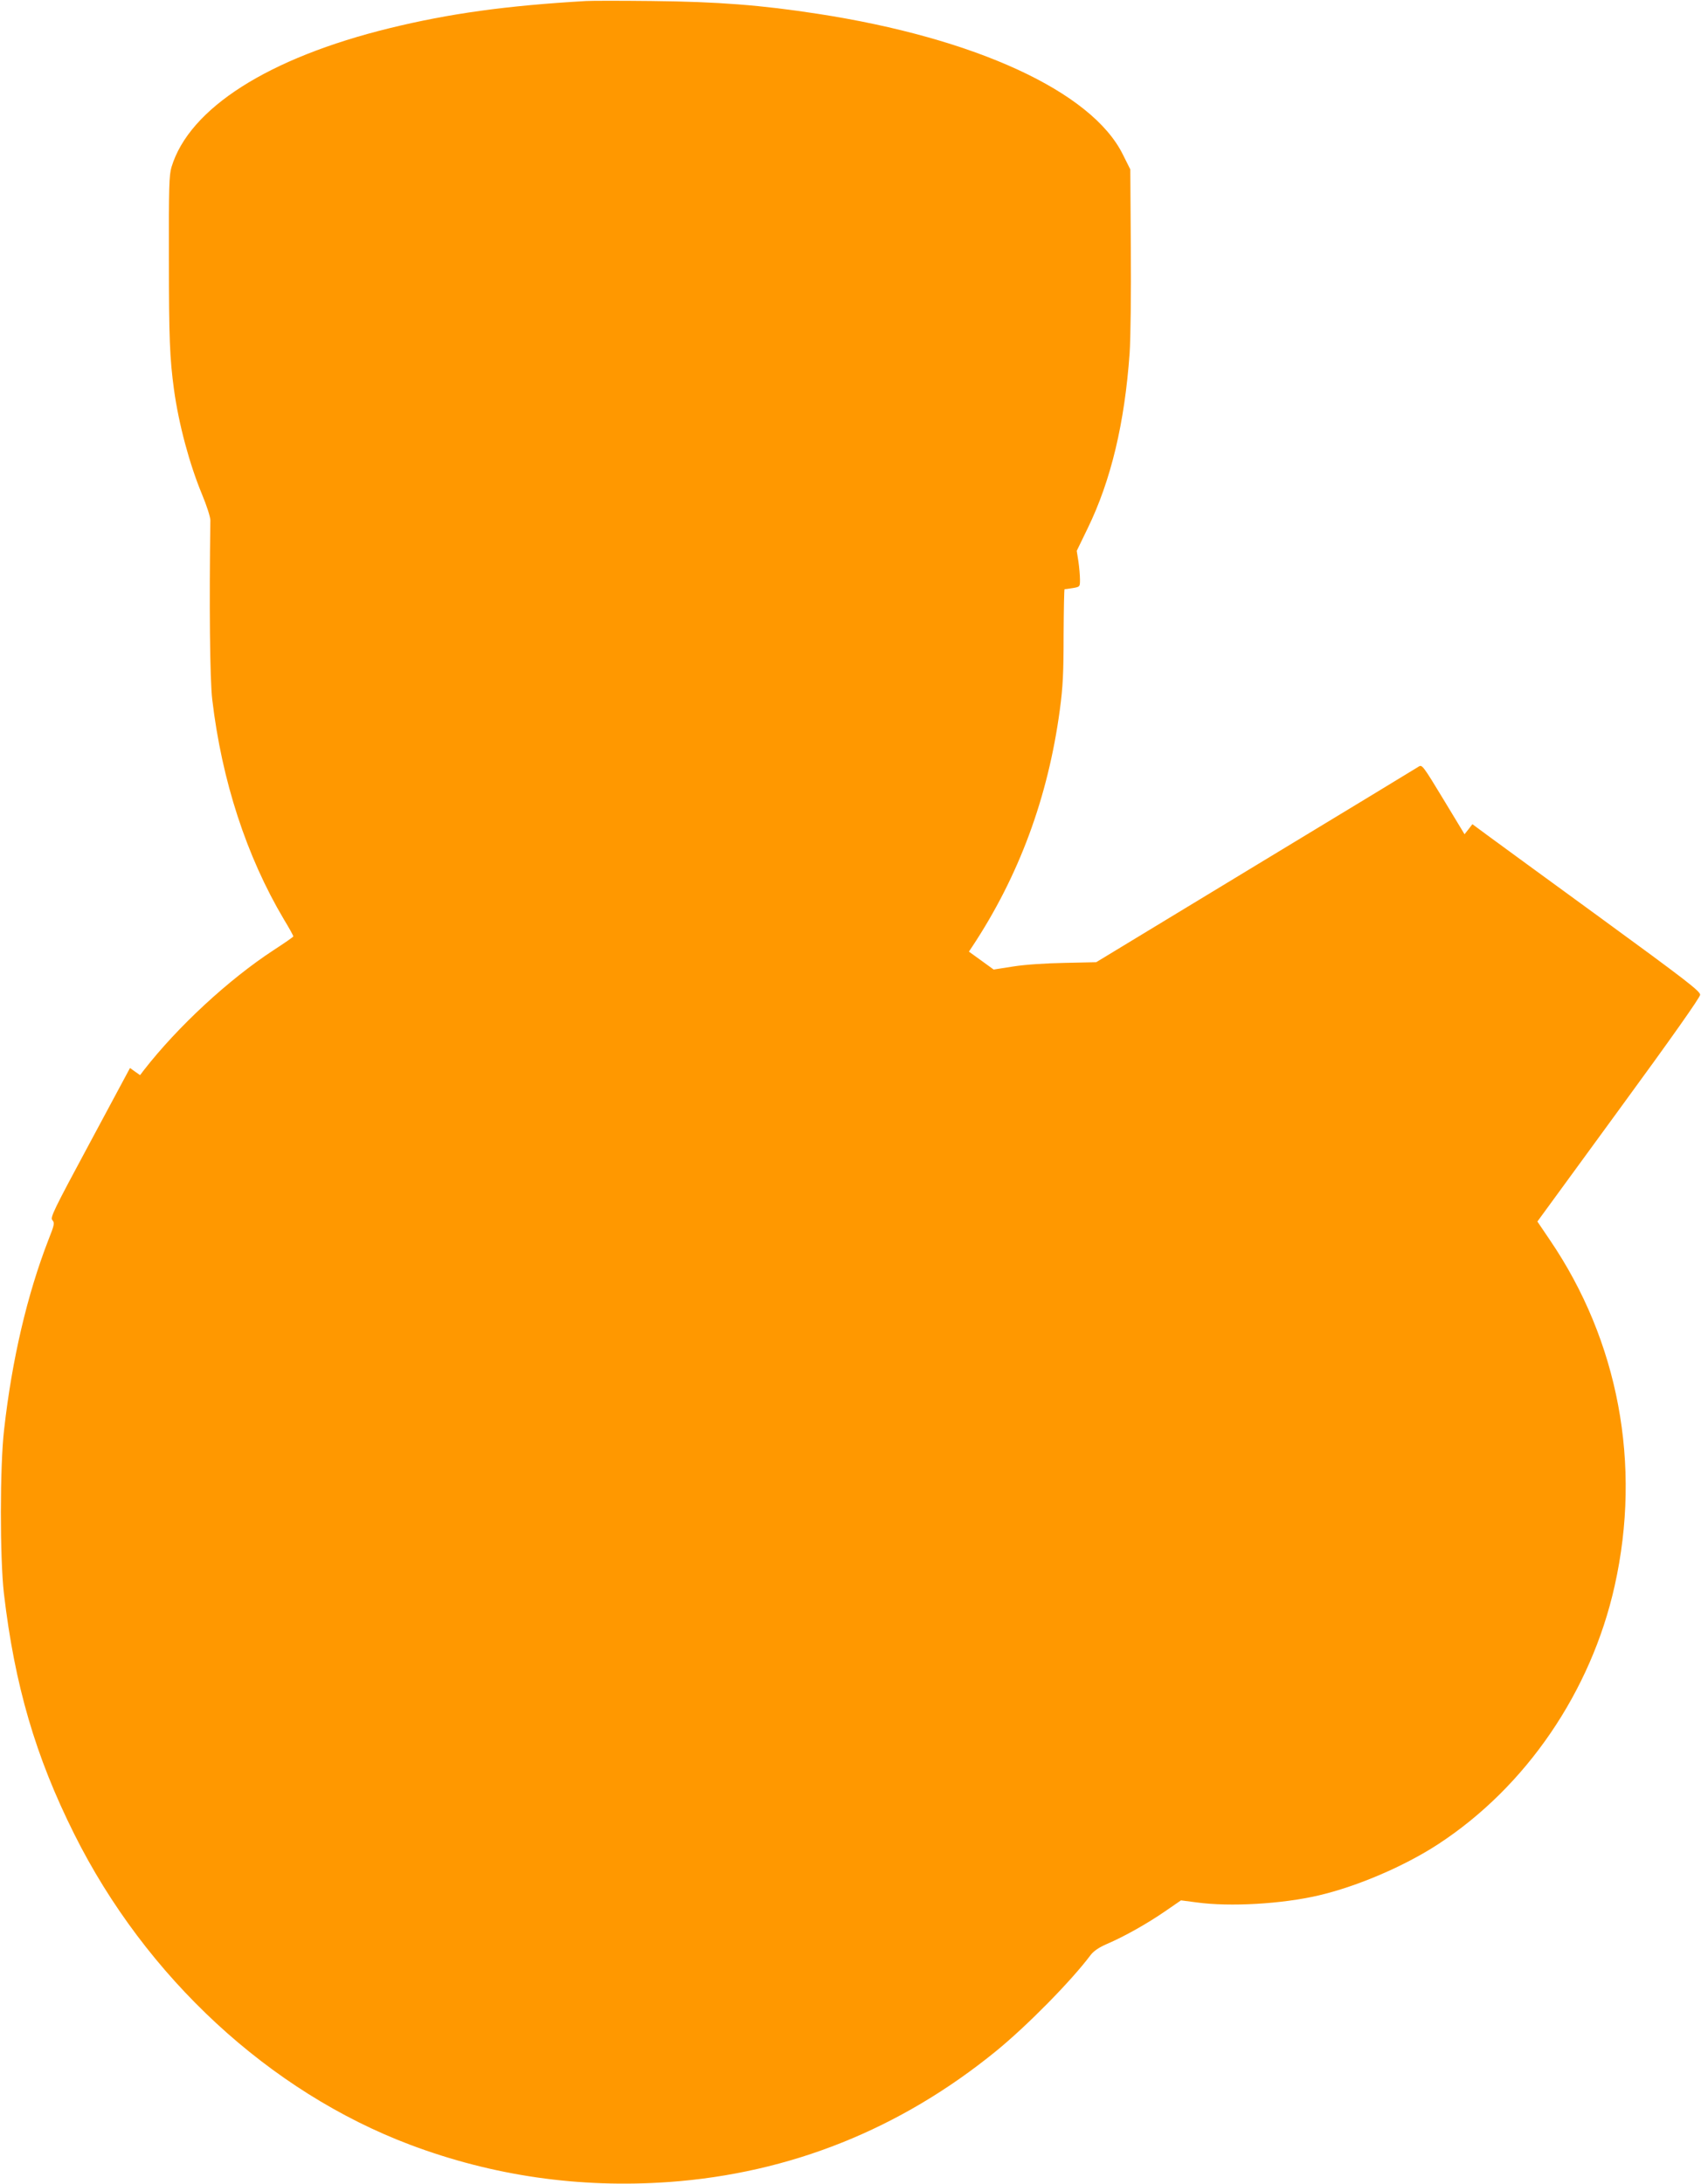
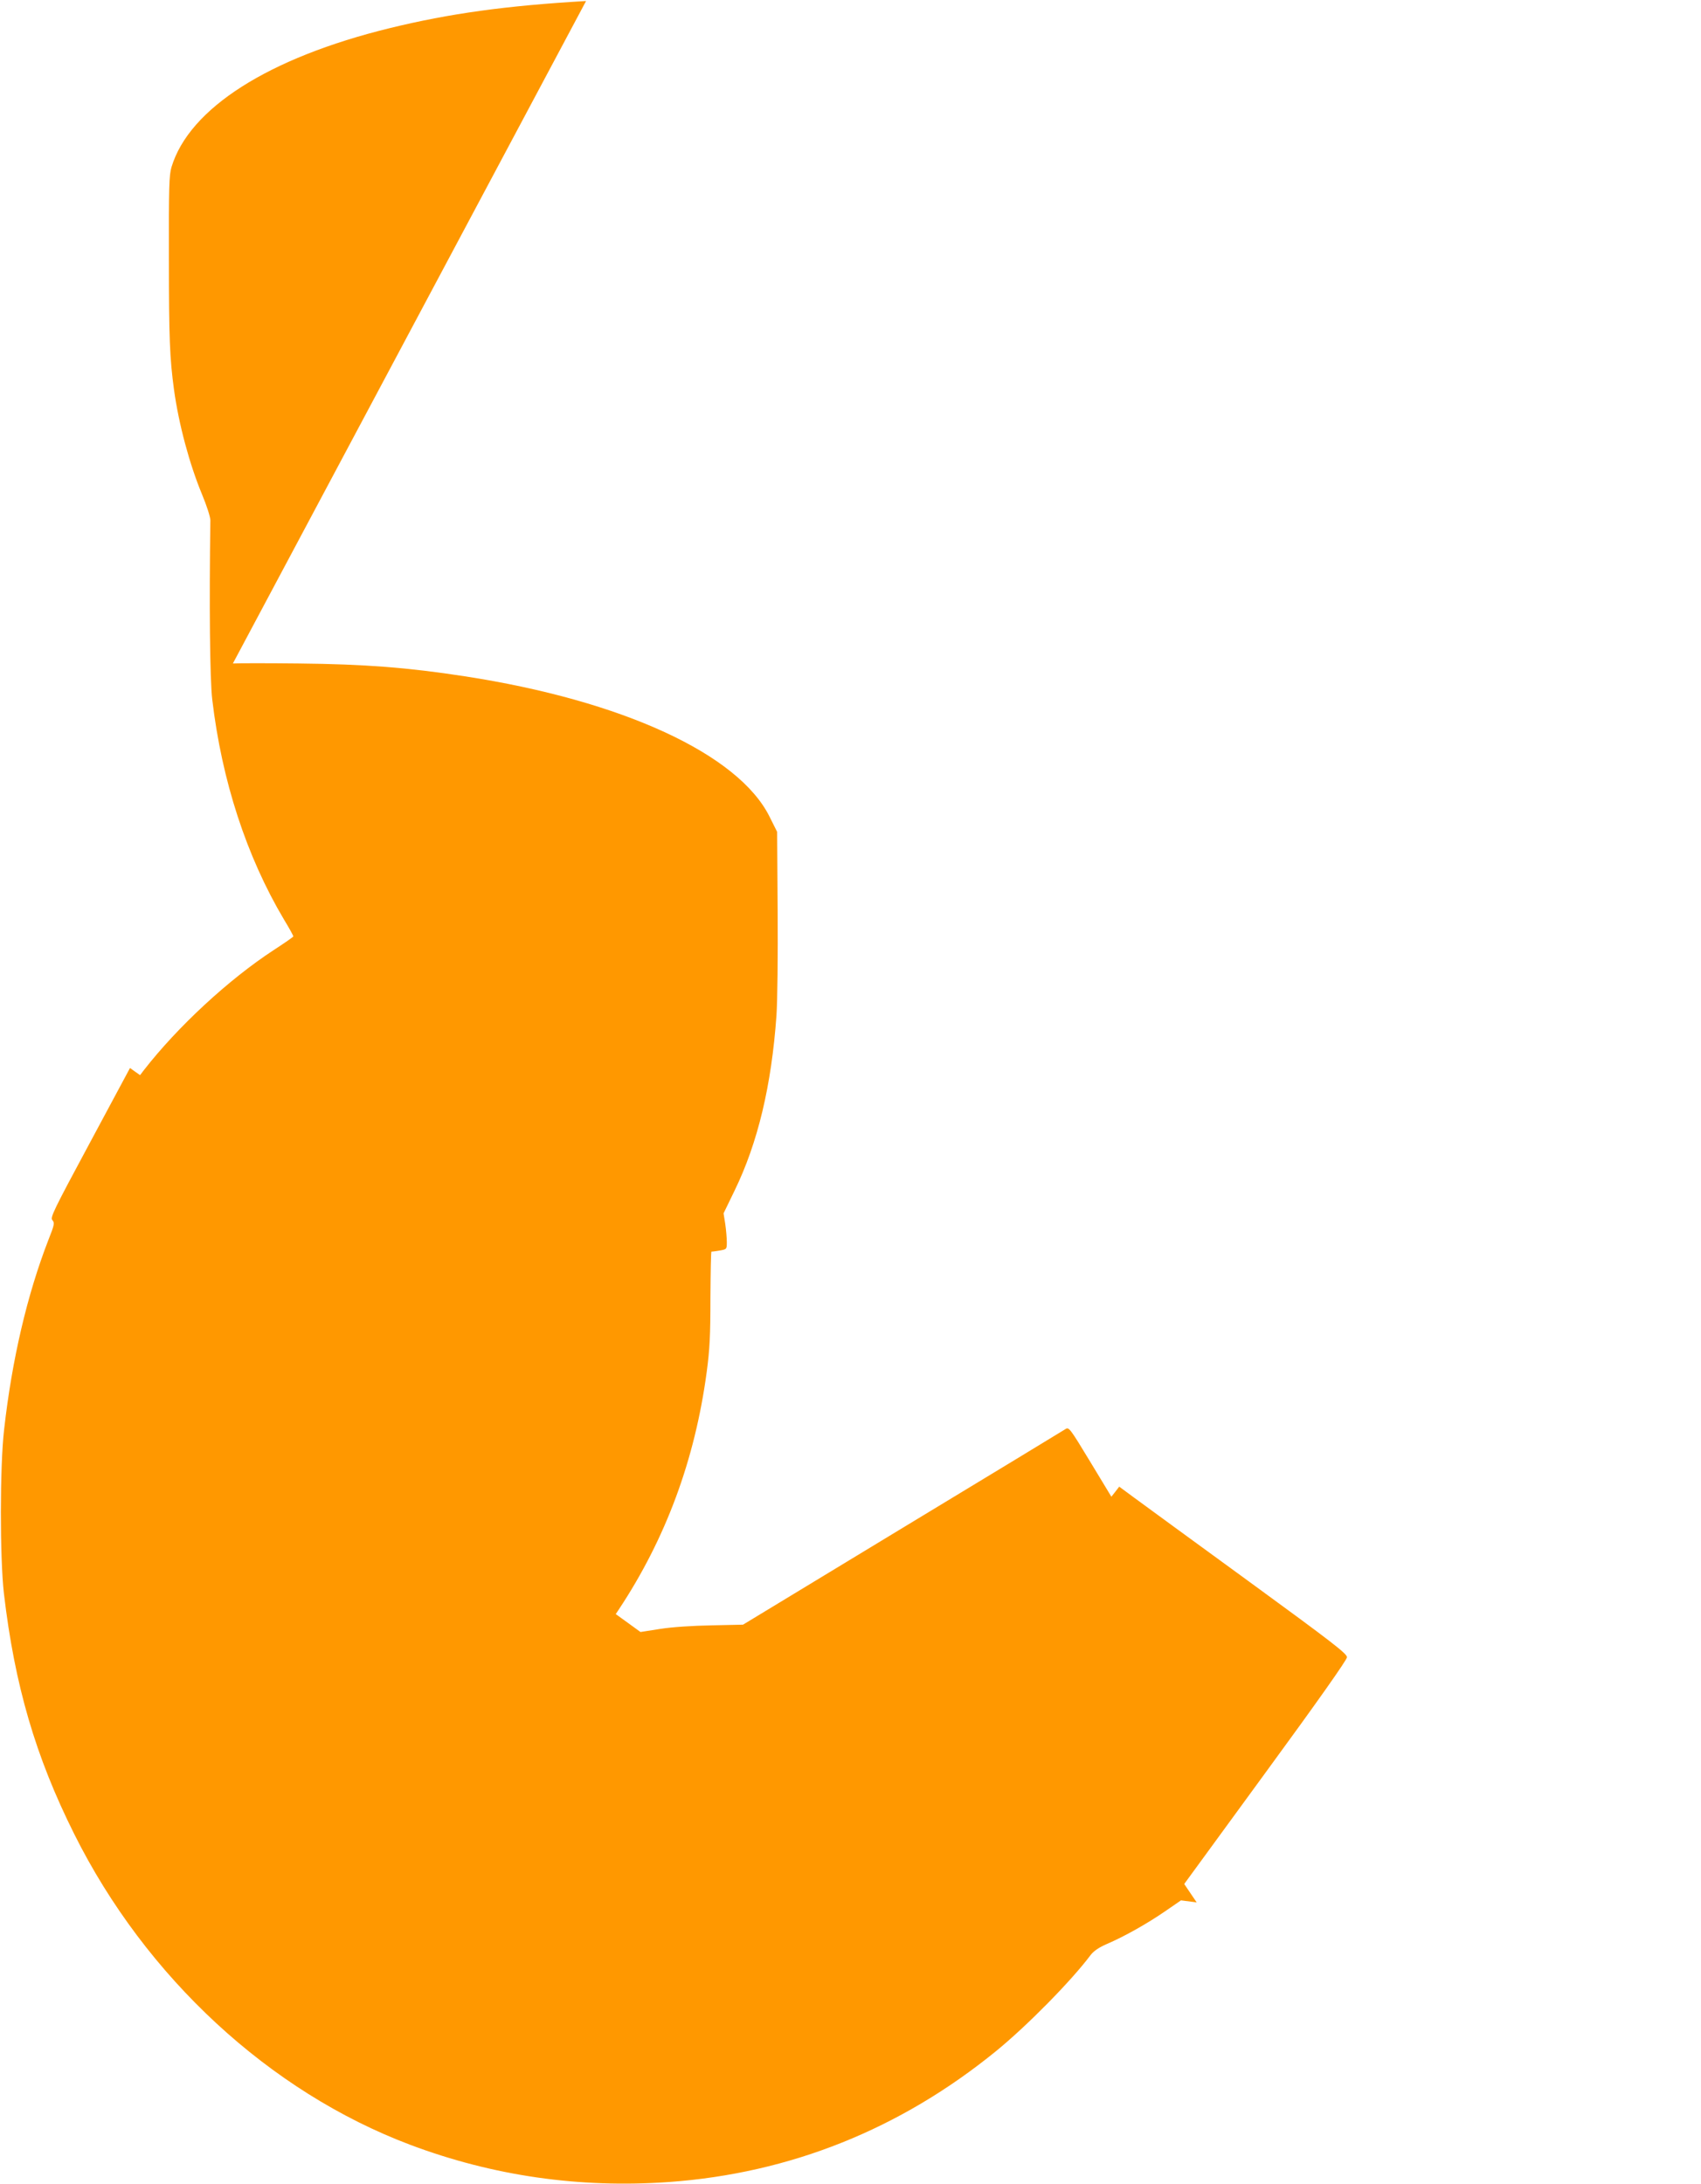
<svg xmlns="http://www.w3.org/2000/svg" version="1.0" width="997pt" height="1280pt" viewBox="0 0 997 1280" preserveAspectRatio="xMidYMid meet">
  <g transform="translate(0,1280) scale(0.1,-0.1)" fill="#ff9800" stroke="none">
-     <path d="M3435 12794 c-466 -27 -800 -73 -1151 -159 -711 -174 -1175 -470 -1279 -815 -14 -48 -16 -118 -15 -541 0 -462 5 -580 30 -764 28 -203 91 -436 163 -610 29 -70 50 -135 50 -155 -7 -491 -3 -931 11 -1050 56 -476 201 -920 420 -1289 31 -51 56 -96 55 -100 0 -3 -52 -39 -115 -80 -262 -171 -561 -447 -761 -704 l-22 -29 -30 21 -29 21 -235 -438 c-214 -398 -234 -439 -220 -454 14 -16 12 -27 -23 -115 -125 -322 -214 -703 -260 -1113 -25 -215 -25 -752 -1 -961 63 -537 185 -955 412 -1409 419 -840 1145 -1511 1970 -1822 484 -182 990 -255 1515 -218 710 51 1356 309 1920 769 181 148 438 409 552 561 18 24 49 45 95 65 105 45 239 121 342 192 l93 64 92 -12 c196 -27 501 -9 715 41 227 53 504 172 700 300 515 336 897 895 1035 1515 159 711 22 1436 -380 2027 l-73 108 476 652 c311 425 477 661 478 677 0 21 -84 86 -580 448 -319 232 -619 452 -667 487 l-88 65 -23 -30 -23 -29 -124 205 c-118 195 -125 204 -144 192 -12 -8 -442 -269 -956 -580 l-935 -567 -185 -4 c-111 -2 -232 -10 -301 -21 l-115 -18 -73 53 -72 52 18 27 c275 415 446 877 515 1391 18 134 22 215 22 437 1 149 3 271 6 270 3 -1 24 2 48 6 42 7 42 8 42 50 0 23 -4 70 -9 105 l-10 63 64 132 c137 281 217 618 246 1027 6 89 9 353 7 616 l-3 461 -44 88 c-182 368 -864 682 -1788 824 -330 51 -584 71 -973 75 -179 2 -352 2 -385 0z" />
+     <path d="M3435 12794 c-466 -27 -800 -73 -1151 -159 -711 -174 -1175 -470 -1279 -815 -14 -48 -16 -118 -15 -541 0 -462 5 -580 30 -764 28 -203 91 -436 163 -610 29 -70 50 -135 50 -155 -7 -491 -3 -931 11 -1050 56 -476 201 -920 420 -1289 31 -51 56 -96 55 -100 0 -3 -52 -39 -115 -80 -262 -171 -561 -447 -761 -704 l-22 -29 -30 21 -29 21 -235 -438 c-214 -398 -234 -439 -220 -454 14 -16 12 -27 -23 -115 -125 -322 -214 -703 -260 -1113 -25 -215 -25 -752 -1 -961 63 -537 185 -955 412 -1409 419 -840 1145 -1511 1970 -1822 484 -182 990 -255 1515 -218 710 51 1356 309 1920 769 181 148 438 409 552 561 18 24 49 45 95 65 105 45 239 121 342 192 l93 64 92 -12 l-73 108 476 652 c311 425 477 661 478 677 0 21 -84 86 -580 448 -319 232 -619 452 -667 487 l-88 65 -23 -30 -23 -29 -124 205 c-118 195 -125 204 -144 192 -12 -8 -442 -269 -956 -580 l-935 -567 -185 -4 c-111 -2 -232 -10 -301 -21 l-115 -18 -73 53 -72 52 18 27 c275 415 446 877 515 1391 18 134 22 215 22 437 1 149 3 271 6 270 3 -1 24 2 48 6 42 7 42 8 42 50 0 23 -4 70 -9 105 l-10 63 64 132 c137 281 217 618 246 1027 6 89 9 353 7 616 l-3 461 -44 88 c-182 368 -864 682 -1788 824 -330 51 -584 71 -973 75 -179 2 -352 2 -385 0z" />
  </g>
</svg>